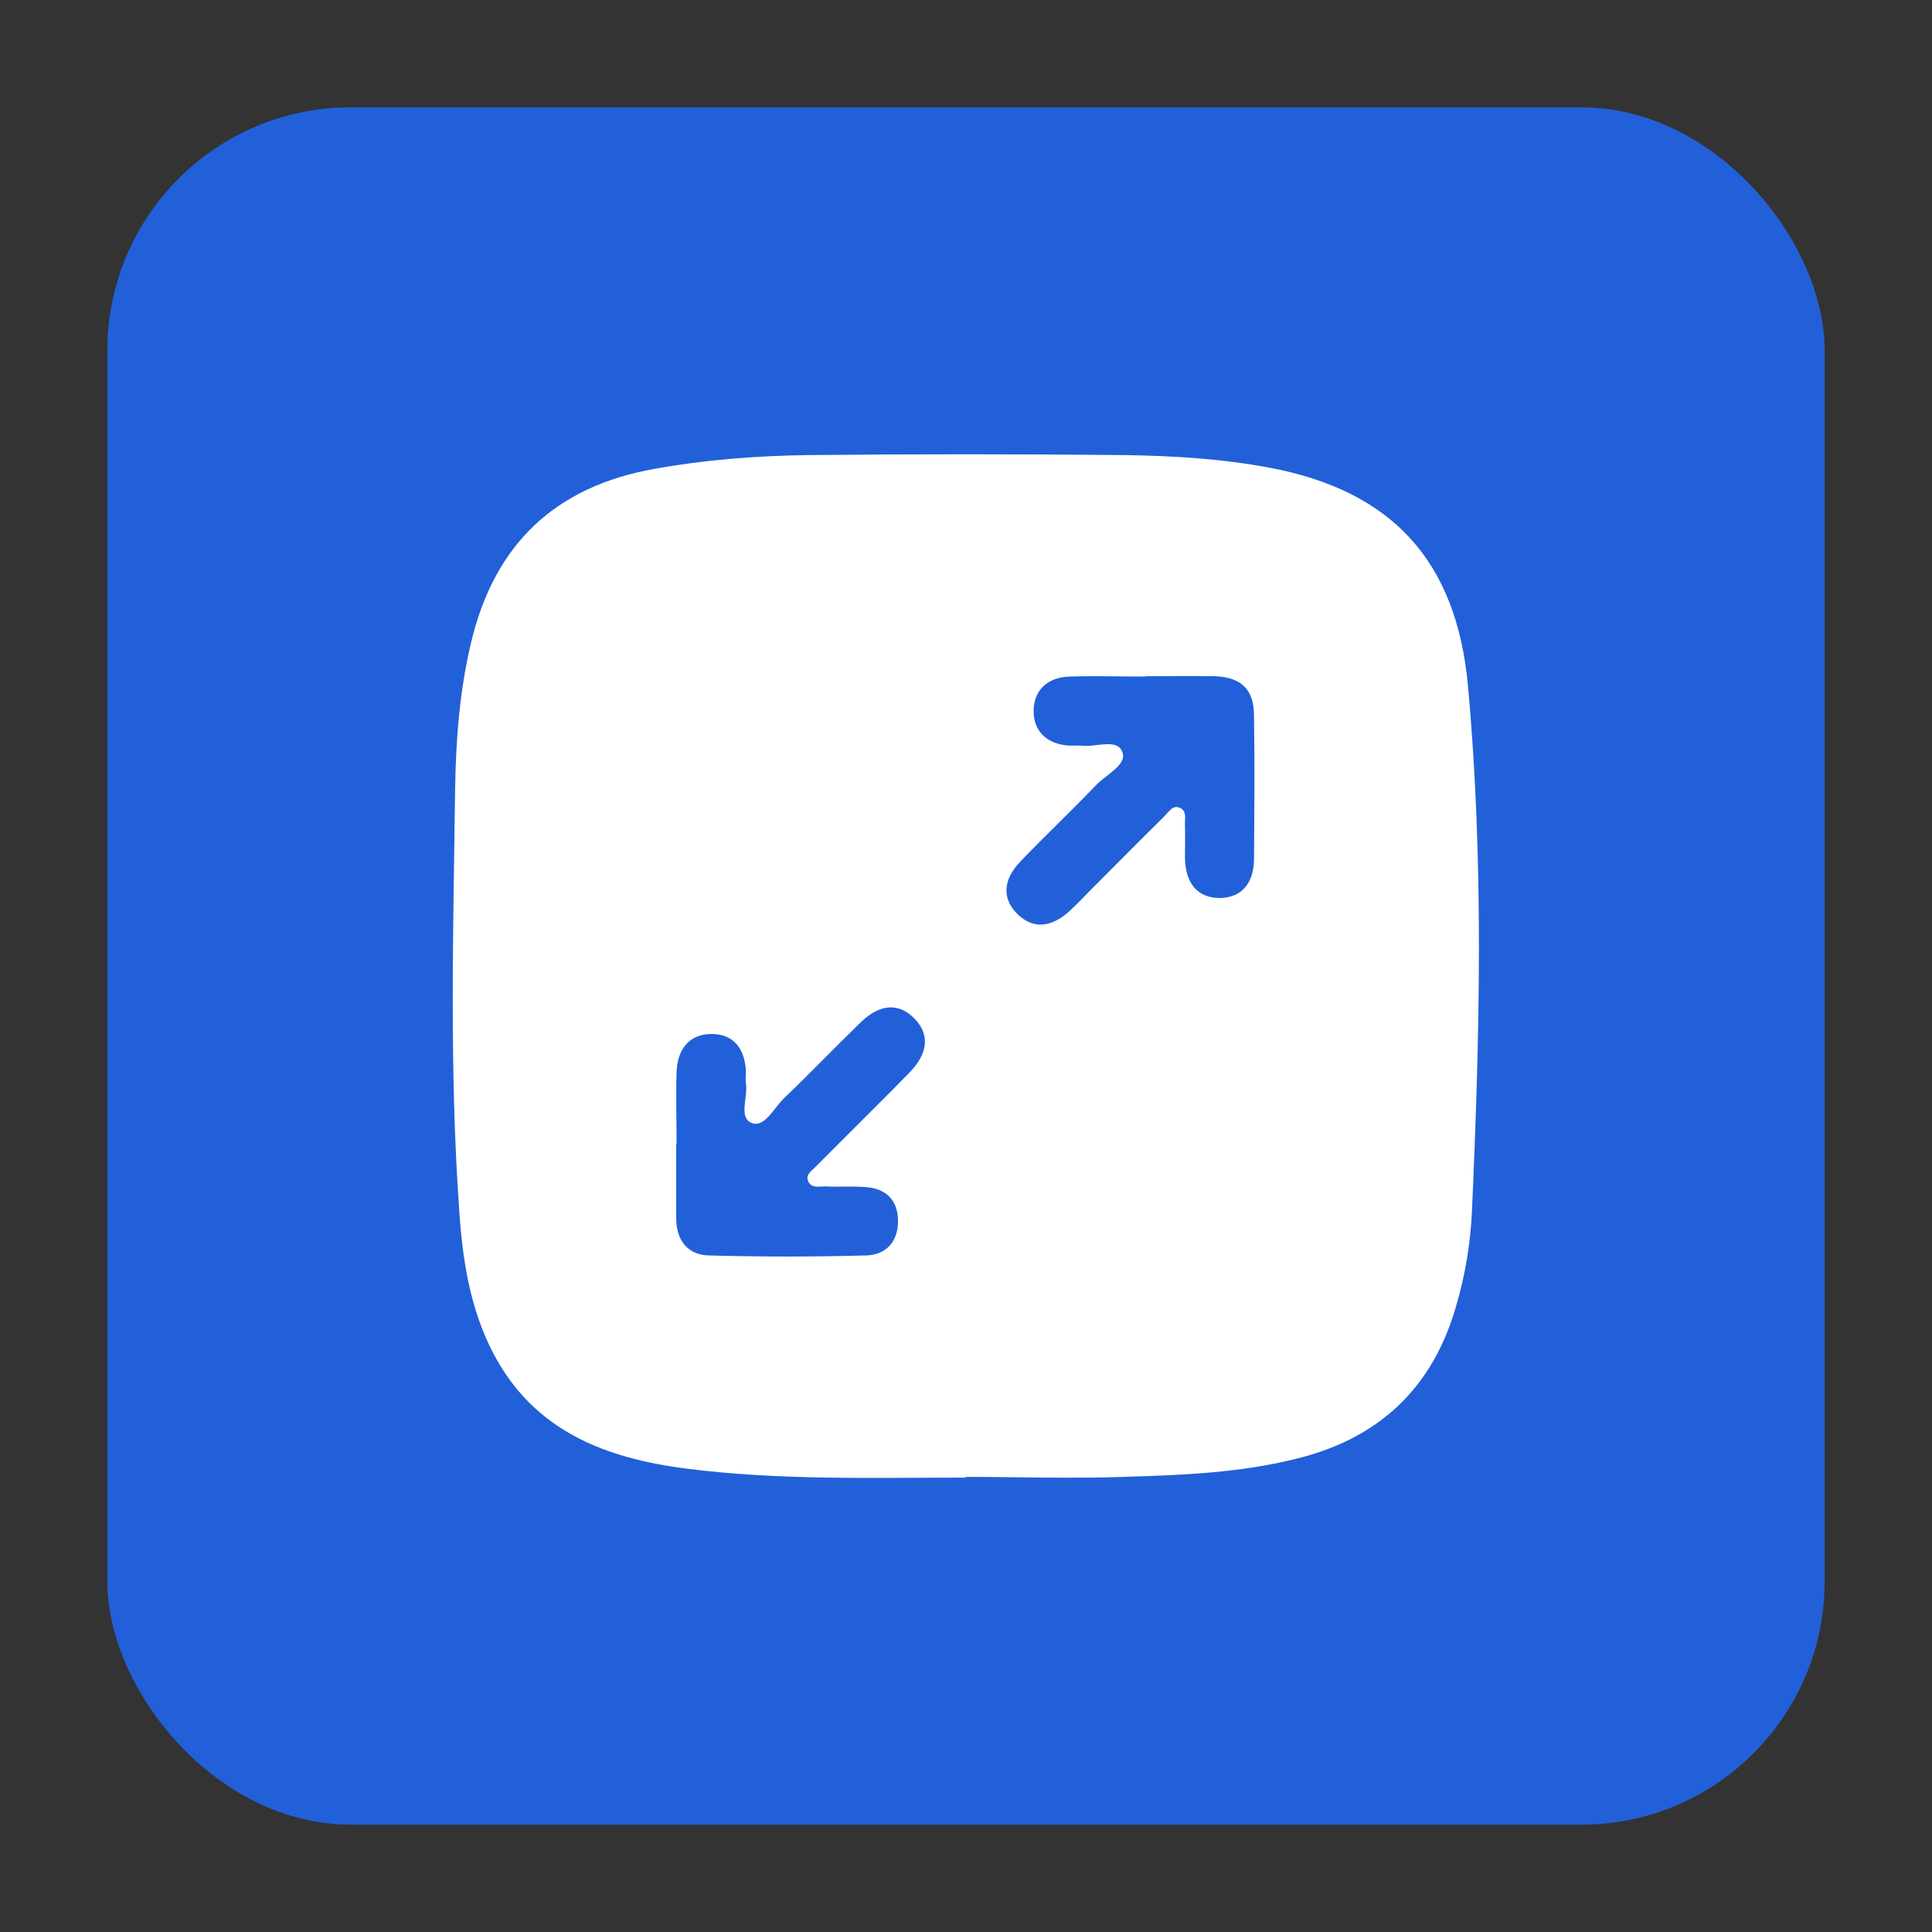
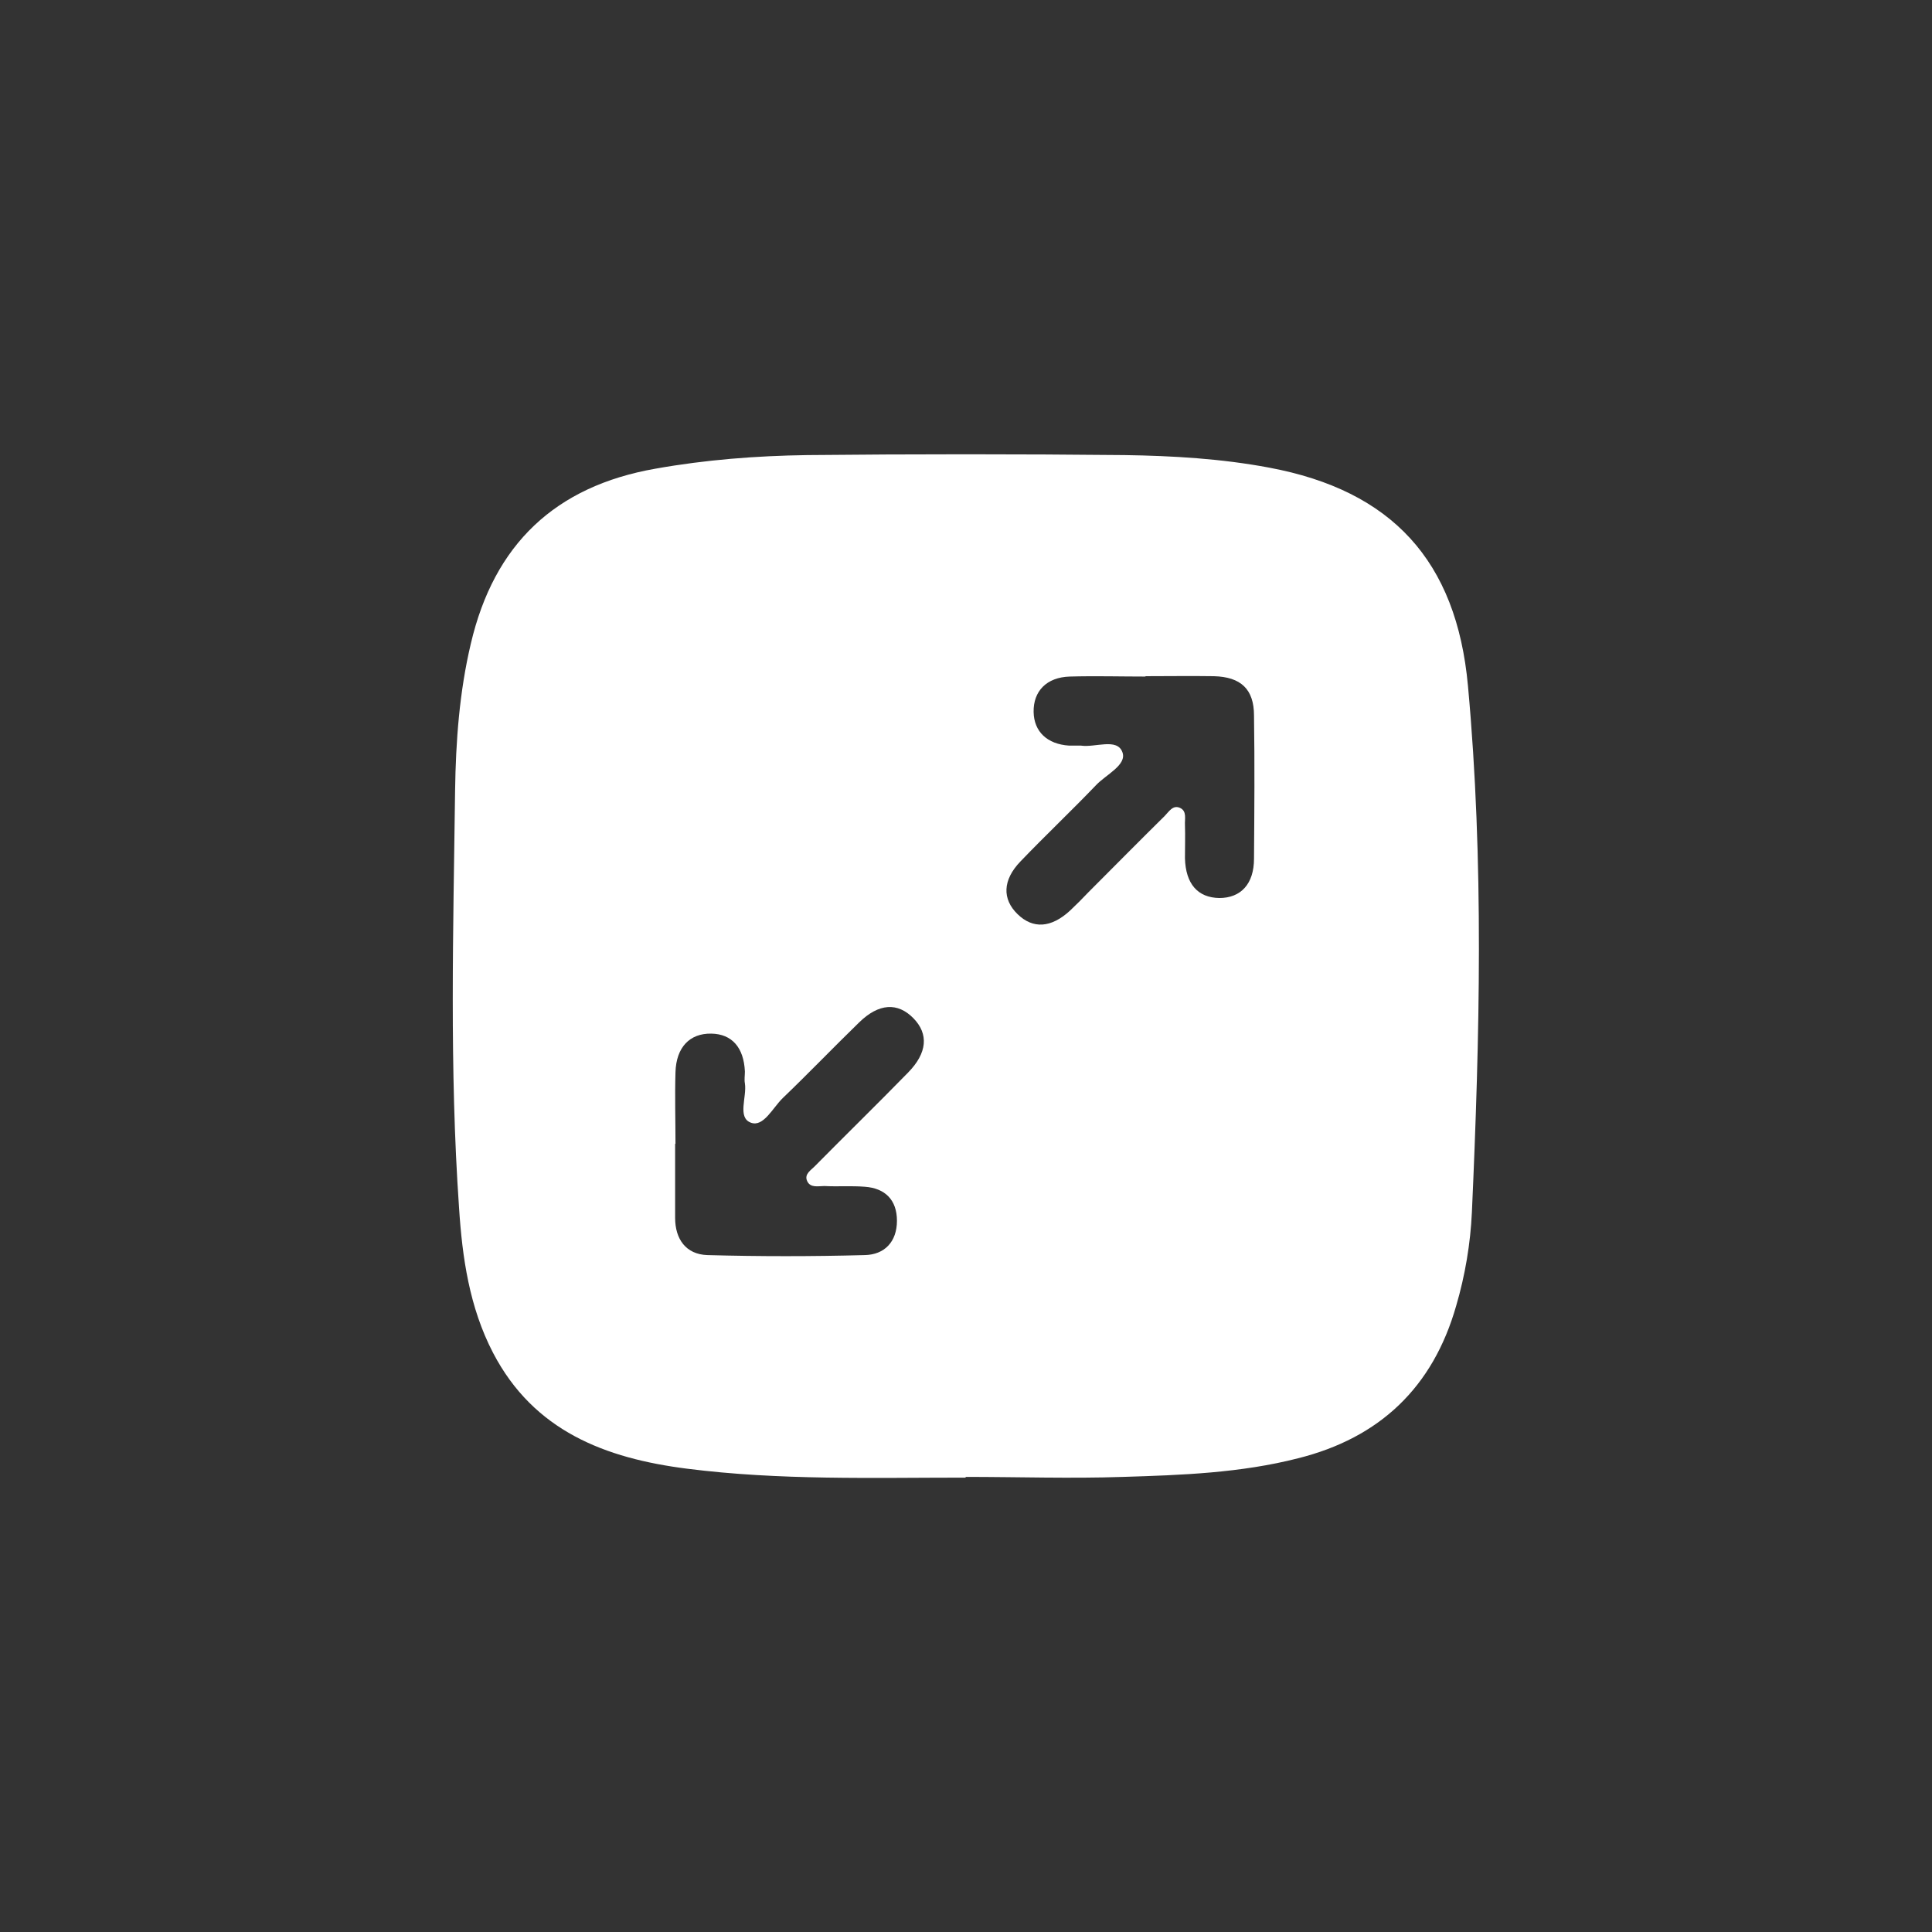
<svg xmlns="http://www.w3.org/2000/svg" id="Layer_1" data-name="Layer 1" viewBox="0 0 54 54">
  <rect x="0" y="0" width="54" height="54" fill="#333333" stroke="none" />
  <defs>
    <style>
      .cls-1 {
        fill: #fff;
      }

      .cls-2 {
        fill: #2260d9;
      }
    </style>
  </defs>
-   <rect class="cls-2" x="3" y="3" width="48" height="48" rx="6.8" ry="6.8" />
-   <path class="cls-1" d="M26.99,41.3c-2.6,0-5.2,.08-7.79-.25-2.28-.29-4.28-1.05-5.42-3.24-.66-1.27-.86-2.66-.95-4.06-.27-3.88-.16-7.77-.11-11.66,.02-1.37,.12-2.75,.44-4.1,.65-2.78,2.36-4.4,5.16-4.89,1.4-.25,2.82-.36,4.24-.38,2.96-.03,5.91-.03,8.87,0,1.35,.02,2.71,.1,4.04,.35,3.43,.64,5.24,2.6,5.56,6.1,.45,4.9,.33,9.81,.11,14.71-.04,.88-.19,1.77-.44,2.62-.65,2.28-2.14,3.69-4.42,4.26-1.6,.41-3.25,.47-4.89,.52-1.47,.05-2.93,0-4.4,0Zm5.04-22.39s0,0,0,0c-.71,0-1.42-.02-2.13,0-.65,.02-1.02,.41-1.01,.99,.01,.55,.38,.9,.99,.94,.11,0,.22,0,.33,0,.4,.06,1.01-.22,1.16,.18,.14,.36-.46,.63-.74,.93-.69,.72-1.42,1.41-2.11,2.13-.5,.52-.51,1.05-.08,1.47,.43,.42,.94,.39,1.47-.1,.18-.17,.35-.34,.52-.52,.71-.71,1.41-1.42,2.12-2.12,.12-.12,.23-.32,.43-.23,.2,.09,.13,.31,.14,.48,.01,.31,0,.62,0,.93,.02,.72,.36,1.1,.96,1.11,.6,0,.97-.39,.97-1.1,.01-1.33,.02-2.66,0-4,0-.74-.37-1.08-1.12-1.1-.64-.01-1.29,0-1.93,0Zm-13.13,13.07c0,.69,0,1.38,0,2.07,0,.59,.3,1.02,.9,1.04,1.46,.04,2.93,.04,4.4,0,.55-.01,.9-.37,.9-.96,0-.58-.33-.91-.9-.95-.38-.03-.75,0-1.13-.02-.17,0-.39,.06-.48-.14-.09-.2,.12-.31,.23-.43,.86-.87,1.73-1.72,2.59-2.6,.54-.55,.58-1.08,.15-1.52-.44-.45-.97-.42-1.52,.12-.72,.7-1.41,1.42-2.13,2.11-.28,.27-.54,.82-.89,.69-.39-.14-.11-.72-.17-1.1-.02-.11,0-.22,0-.33-.03-.67-.36-1.05-.94-1.06-.6-.01-.98,.38-1,1.08-.02,.67,0,1.33,0,2Z" />
+   <path class="cls-1" d="M26.99,41.3c-2.6,0-5.2,.08-7.79-.25-2.28-.29-4.28-1.05-5.42-3.24-.66-1.27-.86-2.66-.95-4.06-.27-3.88-.16-7.77-.11-11.66,.02-1.37,.12-2.75,.44-4.1,.65-2.78,2.36-4.4,5.16-4.89,1.4-.25,2.82-.36,4.24-.38,2.96-.03,5.91-.03,8.87,0,1.35,.02,2.71,.1,4.04,.35,3.43,.64,5.24,2.6,5.56,6.1,.45,4.9,.33,9.81,.11,14.71-.04,.88-.19,1.77-.44,2.62-.65,2.28-2.14,3.69-4.42,4.26-1.6,.41-3.25,.47-4.89,.52-1.47,.05-2.93,0-4.4,0Zm5.04-22.39s0,0,0,0c-.71,0-1.42-.02-2.13,0-.65,.02-1.02,.41-1.01,.99,.01,.55,.38,.9,.99,.94,.11,0,.22,0,.33,0,.4,.06,1.01-.22,1.16,.18,.14,.36-.46,.63-.74,.93-.69,.72-1.42,1.41-2.11,2.13-.5,.52-.51,1.05-.08,1.47,.43,.42,.94,.39,1.47-.1,.18-.17,.35-.34,.52-.52,.71-.71,1.41-1.42,2.12-2.12,.12-.12,.23-.32,.43-.23,.2,.09,.13,.31,.14,.48,.01,.31,0,.62,0,.93,.02,.72,.36,1.1,.96,1.11,.6,0,.97-.39,.97-1.1,.01-1.33,.02-2.66,0-4,0-.74-.37-1.08-1.12-1.1-.64-.01-1.29,0-1.93,0m-13.13,13.07c0,.69,0,1.38,0,2.07,0,.59,.3,1.02,.9,1.04,1.46,.04,2.93,.04,4.4,0,.55-.01,.9-.37,.9-.96,0-.58-.33-.91-.9-.95-.38-.03-.75,0-1.13-.02-.17,0-.39,.06-.48-.14-.09-.2,.12-.31,.23-.43,.86-.87,1.73-1.72,2.59-2.6,.54-.55,.58-1.08,.15-1.52-.44-.45-.97-.42-1.52,.12-.72,.7-1.41,1.42-2.13,2.11-.28,.27-.54,.82-.89,.69-.39-.14-.11-.72-.17-1.1-.02-.11,0-.22,0-.33-.03-.67-.36-1.05-.94-1.06-.6-.01-.98,.38-1,1.08-.02,.67,0,1.33,0,2Z" />
</svg>